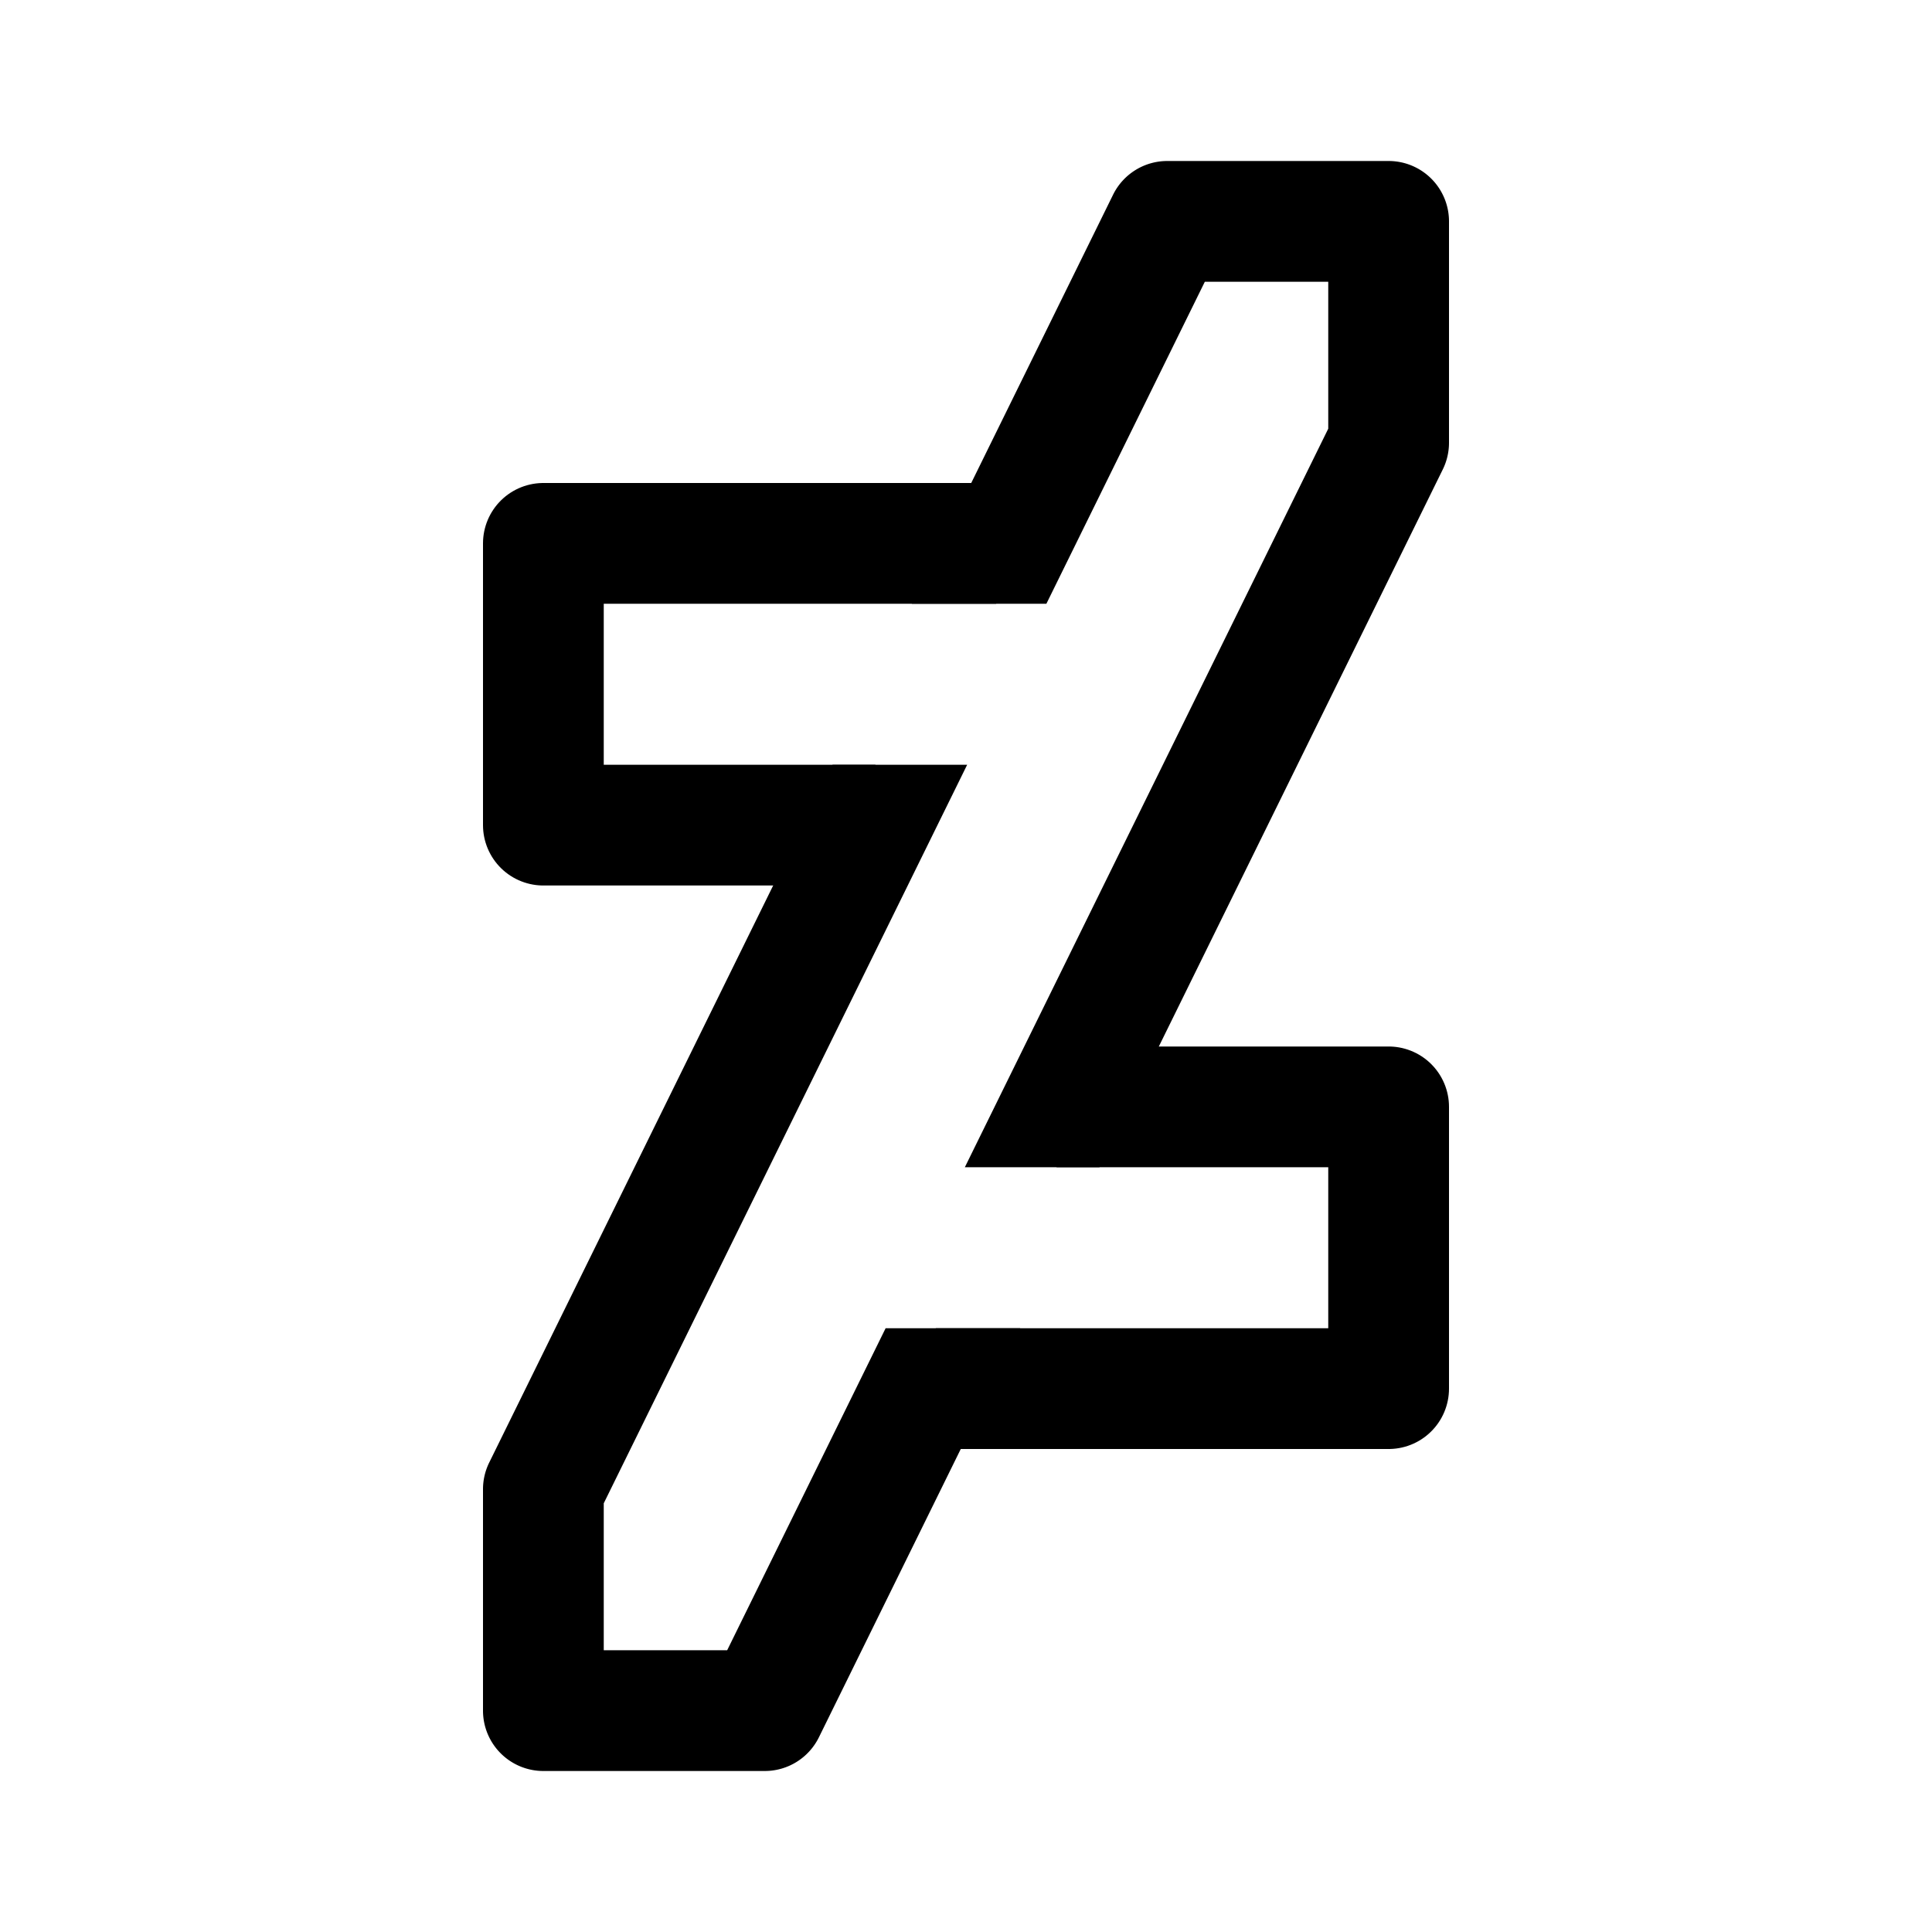
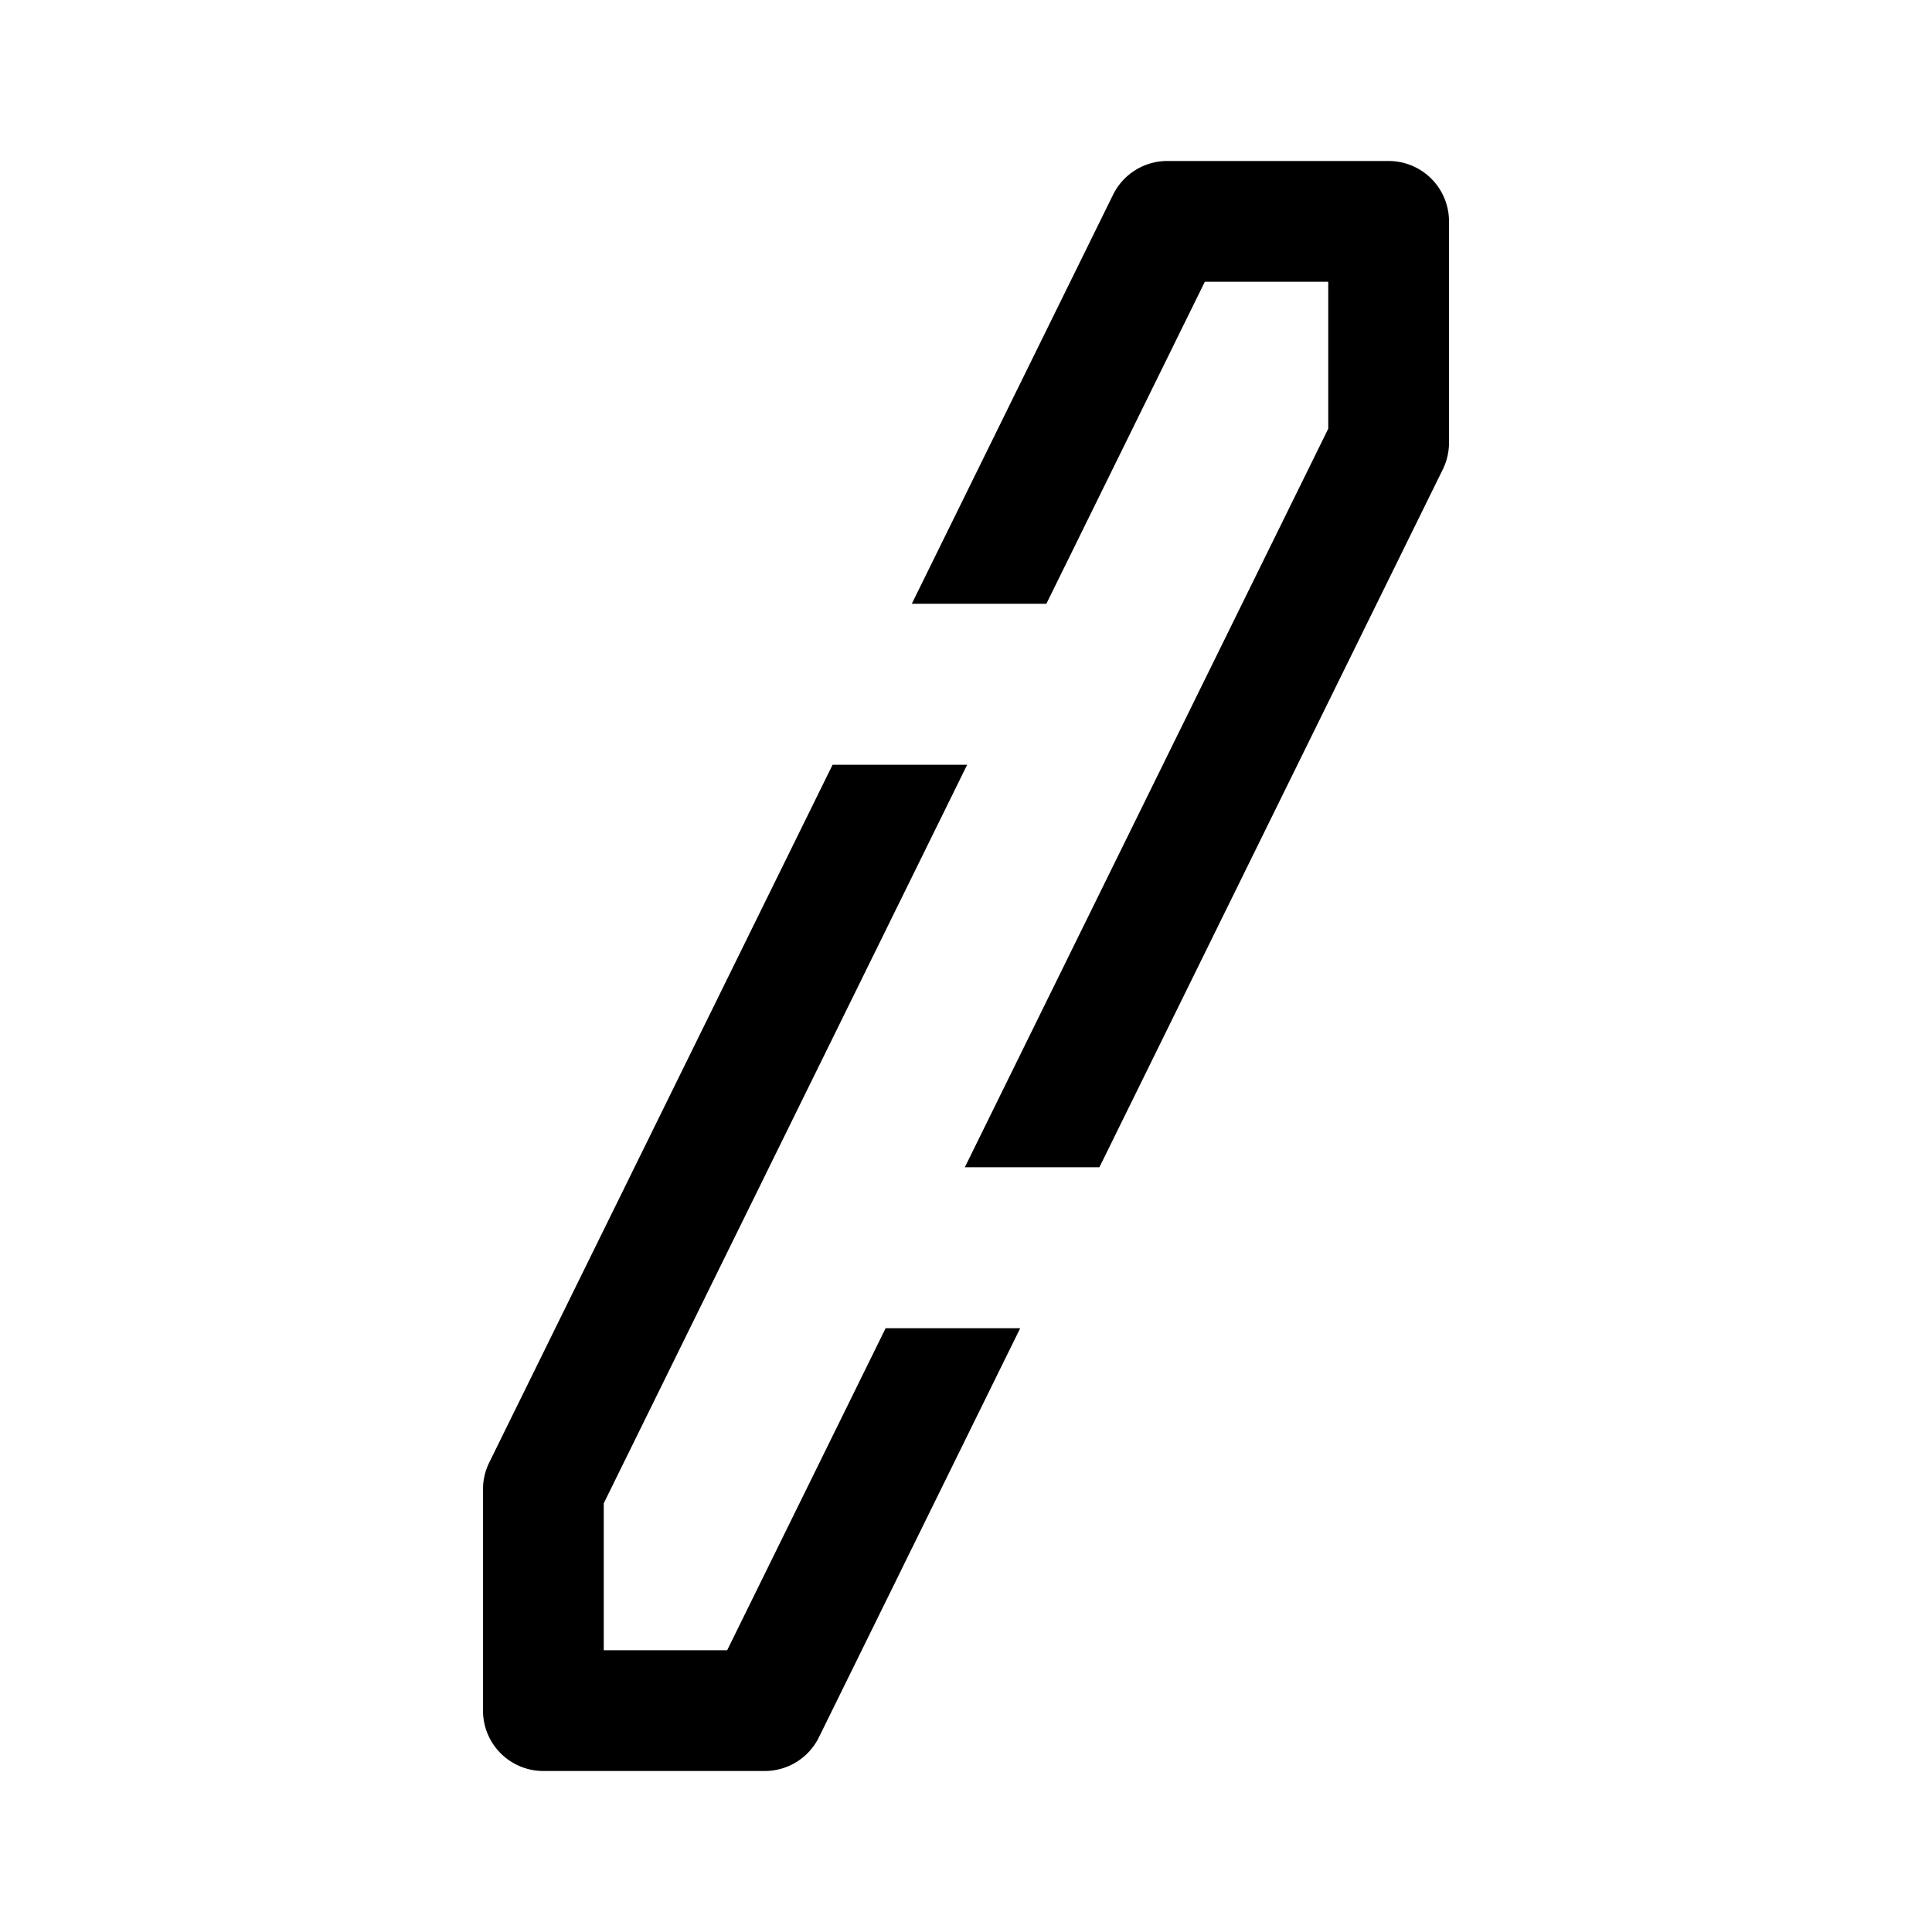
<svg xmlns="http://www.w3.org/2000/svg" width="800px" height="800px" viewBox="0 0 192 192" fill="none">
-   <path stroke="#000000" stroke-linejoin="round" stroke-width="12" d="M99 54H54v28h33m6 56h45v-28h-33" />
  <path fill="#000000" fill-rule="evenodd" d="M110.616 19.351A6.002 6.002 0 0 1 116 16h22a6 6 0 0 1 6 6v22c0 .918-.211 1.825-.616 2.649L109.258 116H95.884L132 42.604V28h-12.265l-15.746 32H90.615l20.001-40.649ZM88.011 132l-15.746 32H60v-14.604L96.116 76H82.742l-34.126 69.351A6 6 0 0 0 48 148v22a6 6 0 0 0 6 6h22a6 6 0 0 0 5.383-3.351L101.385 132H88.011Z" clip-rule="evenodd" />
</svg>